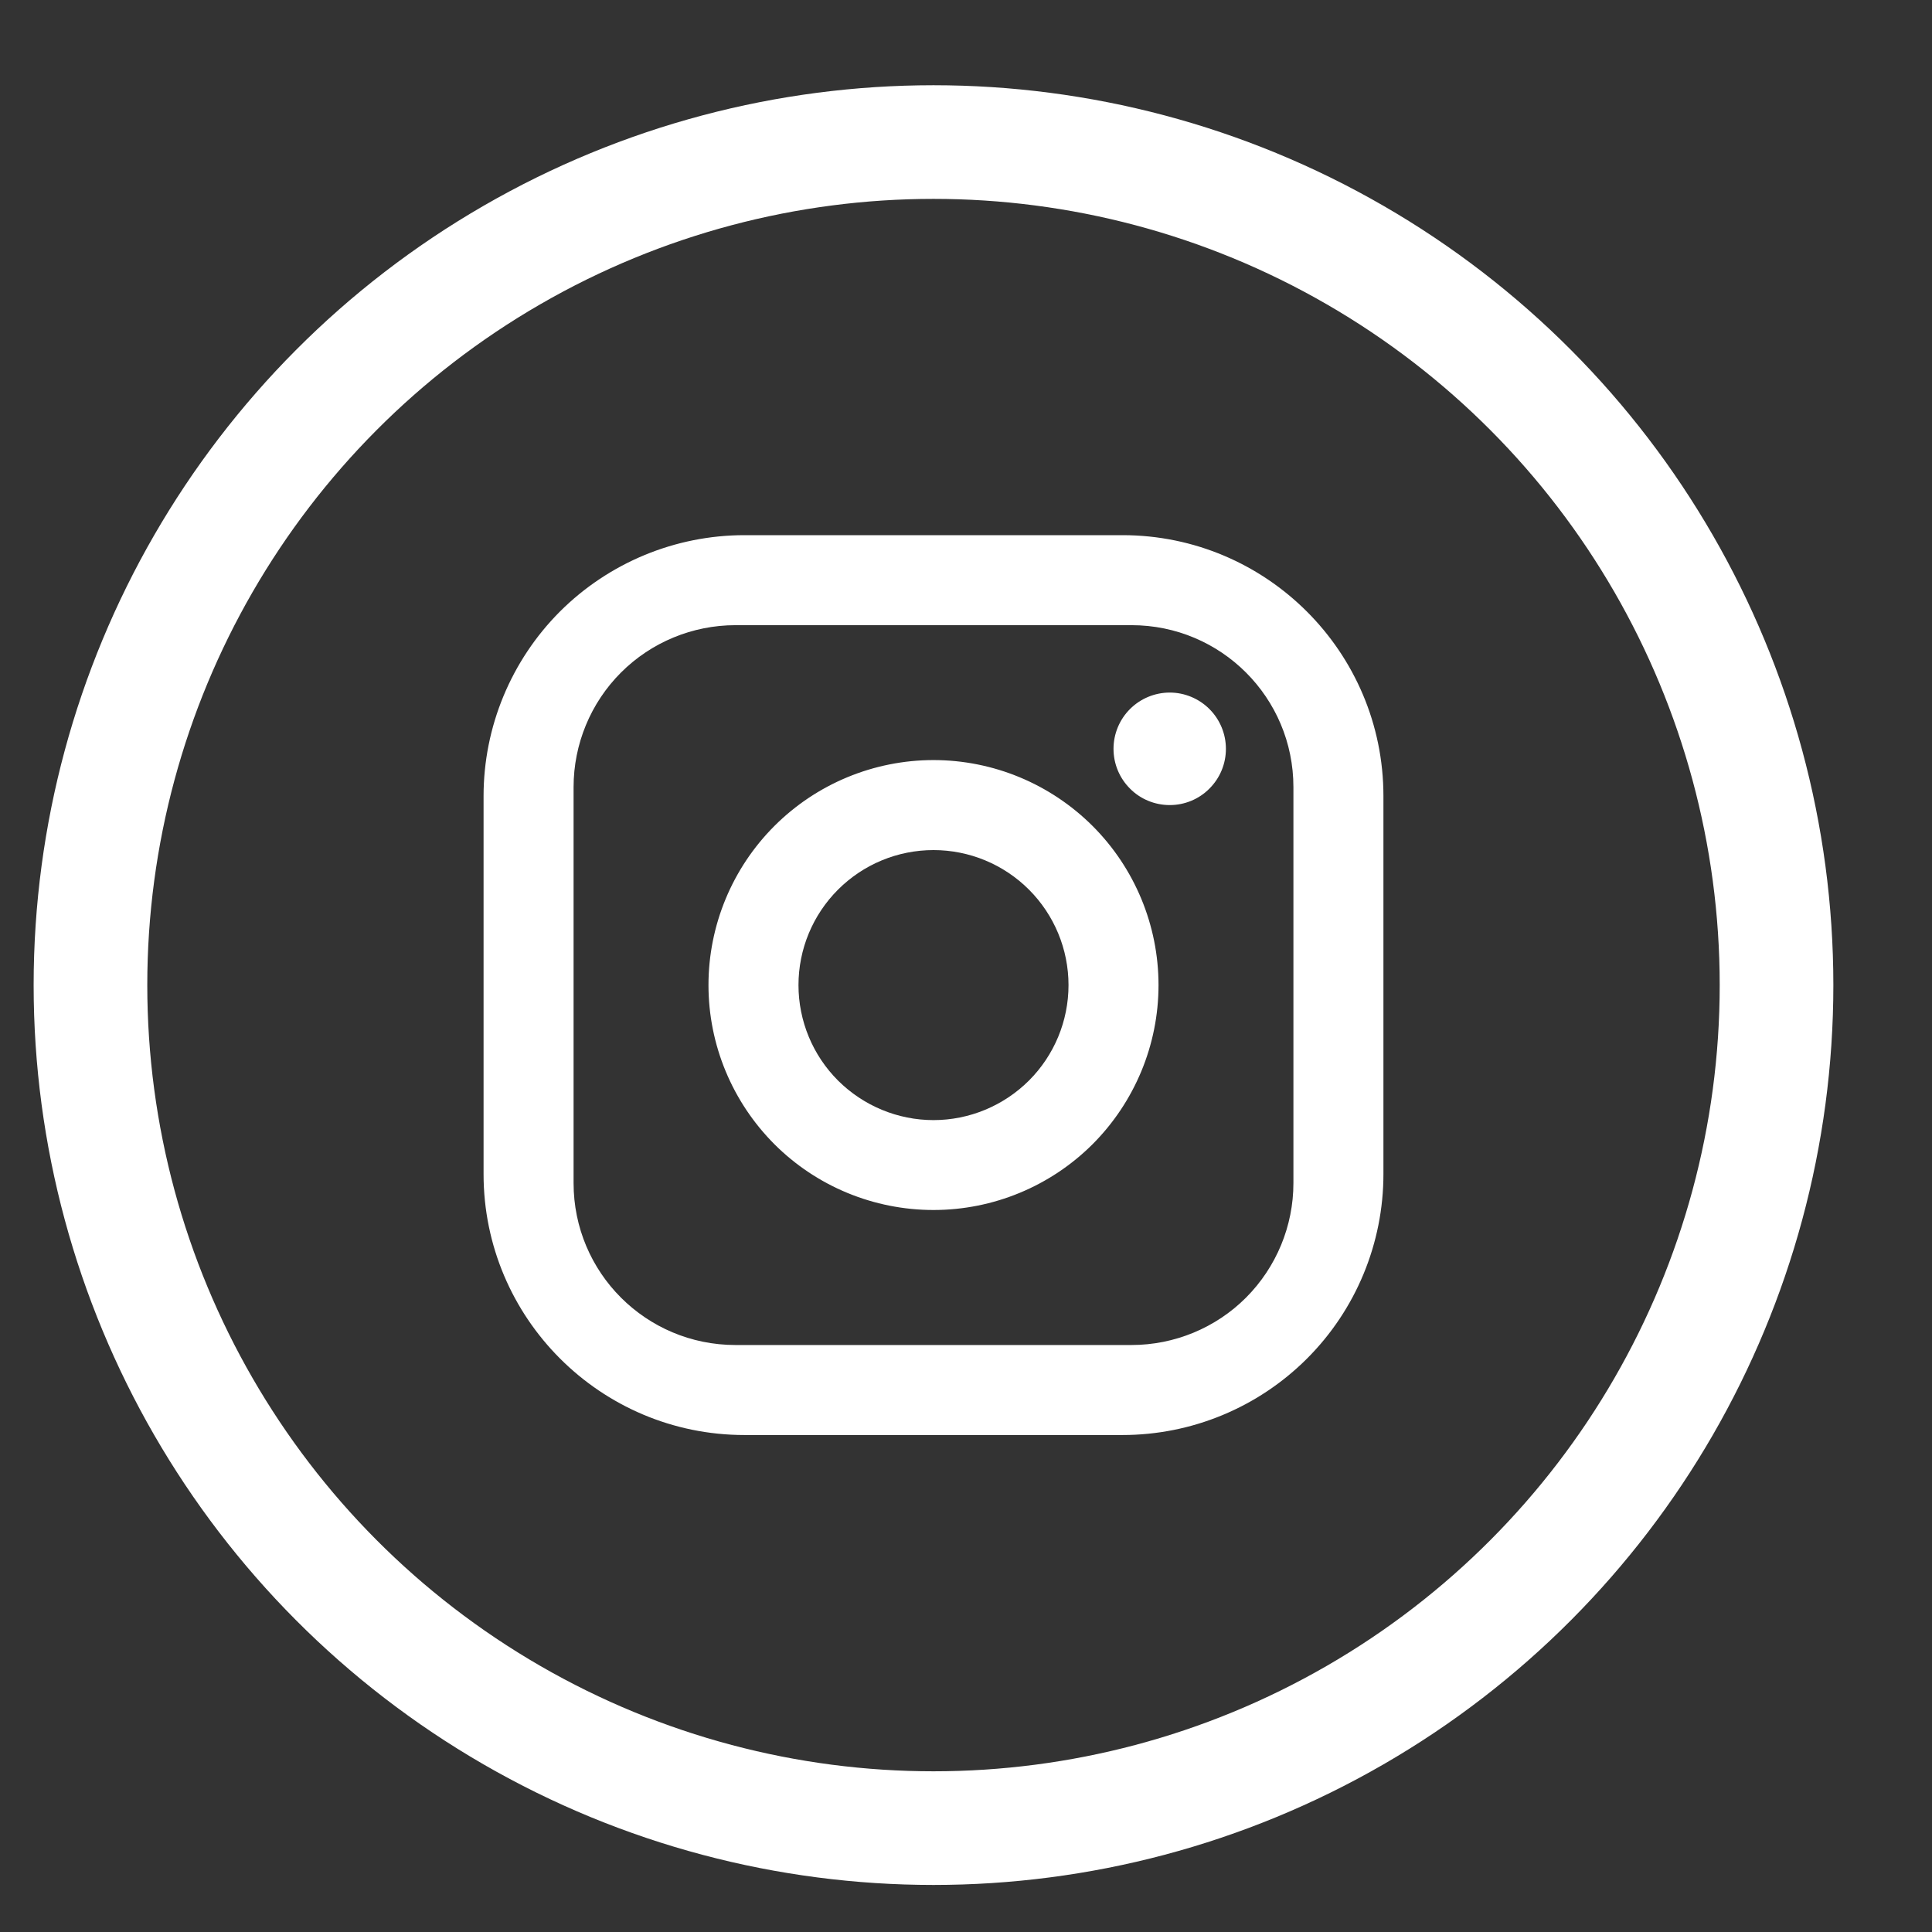
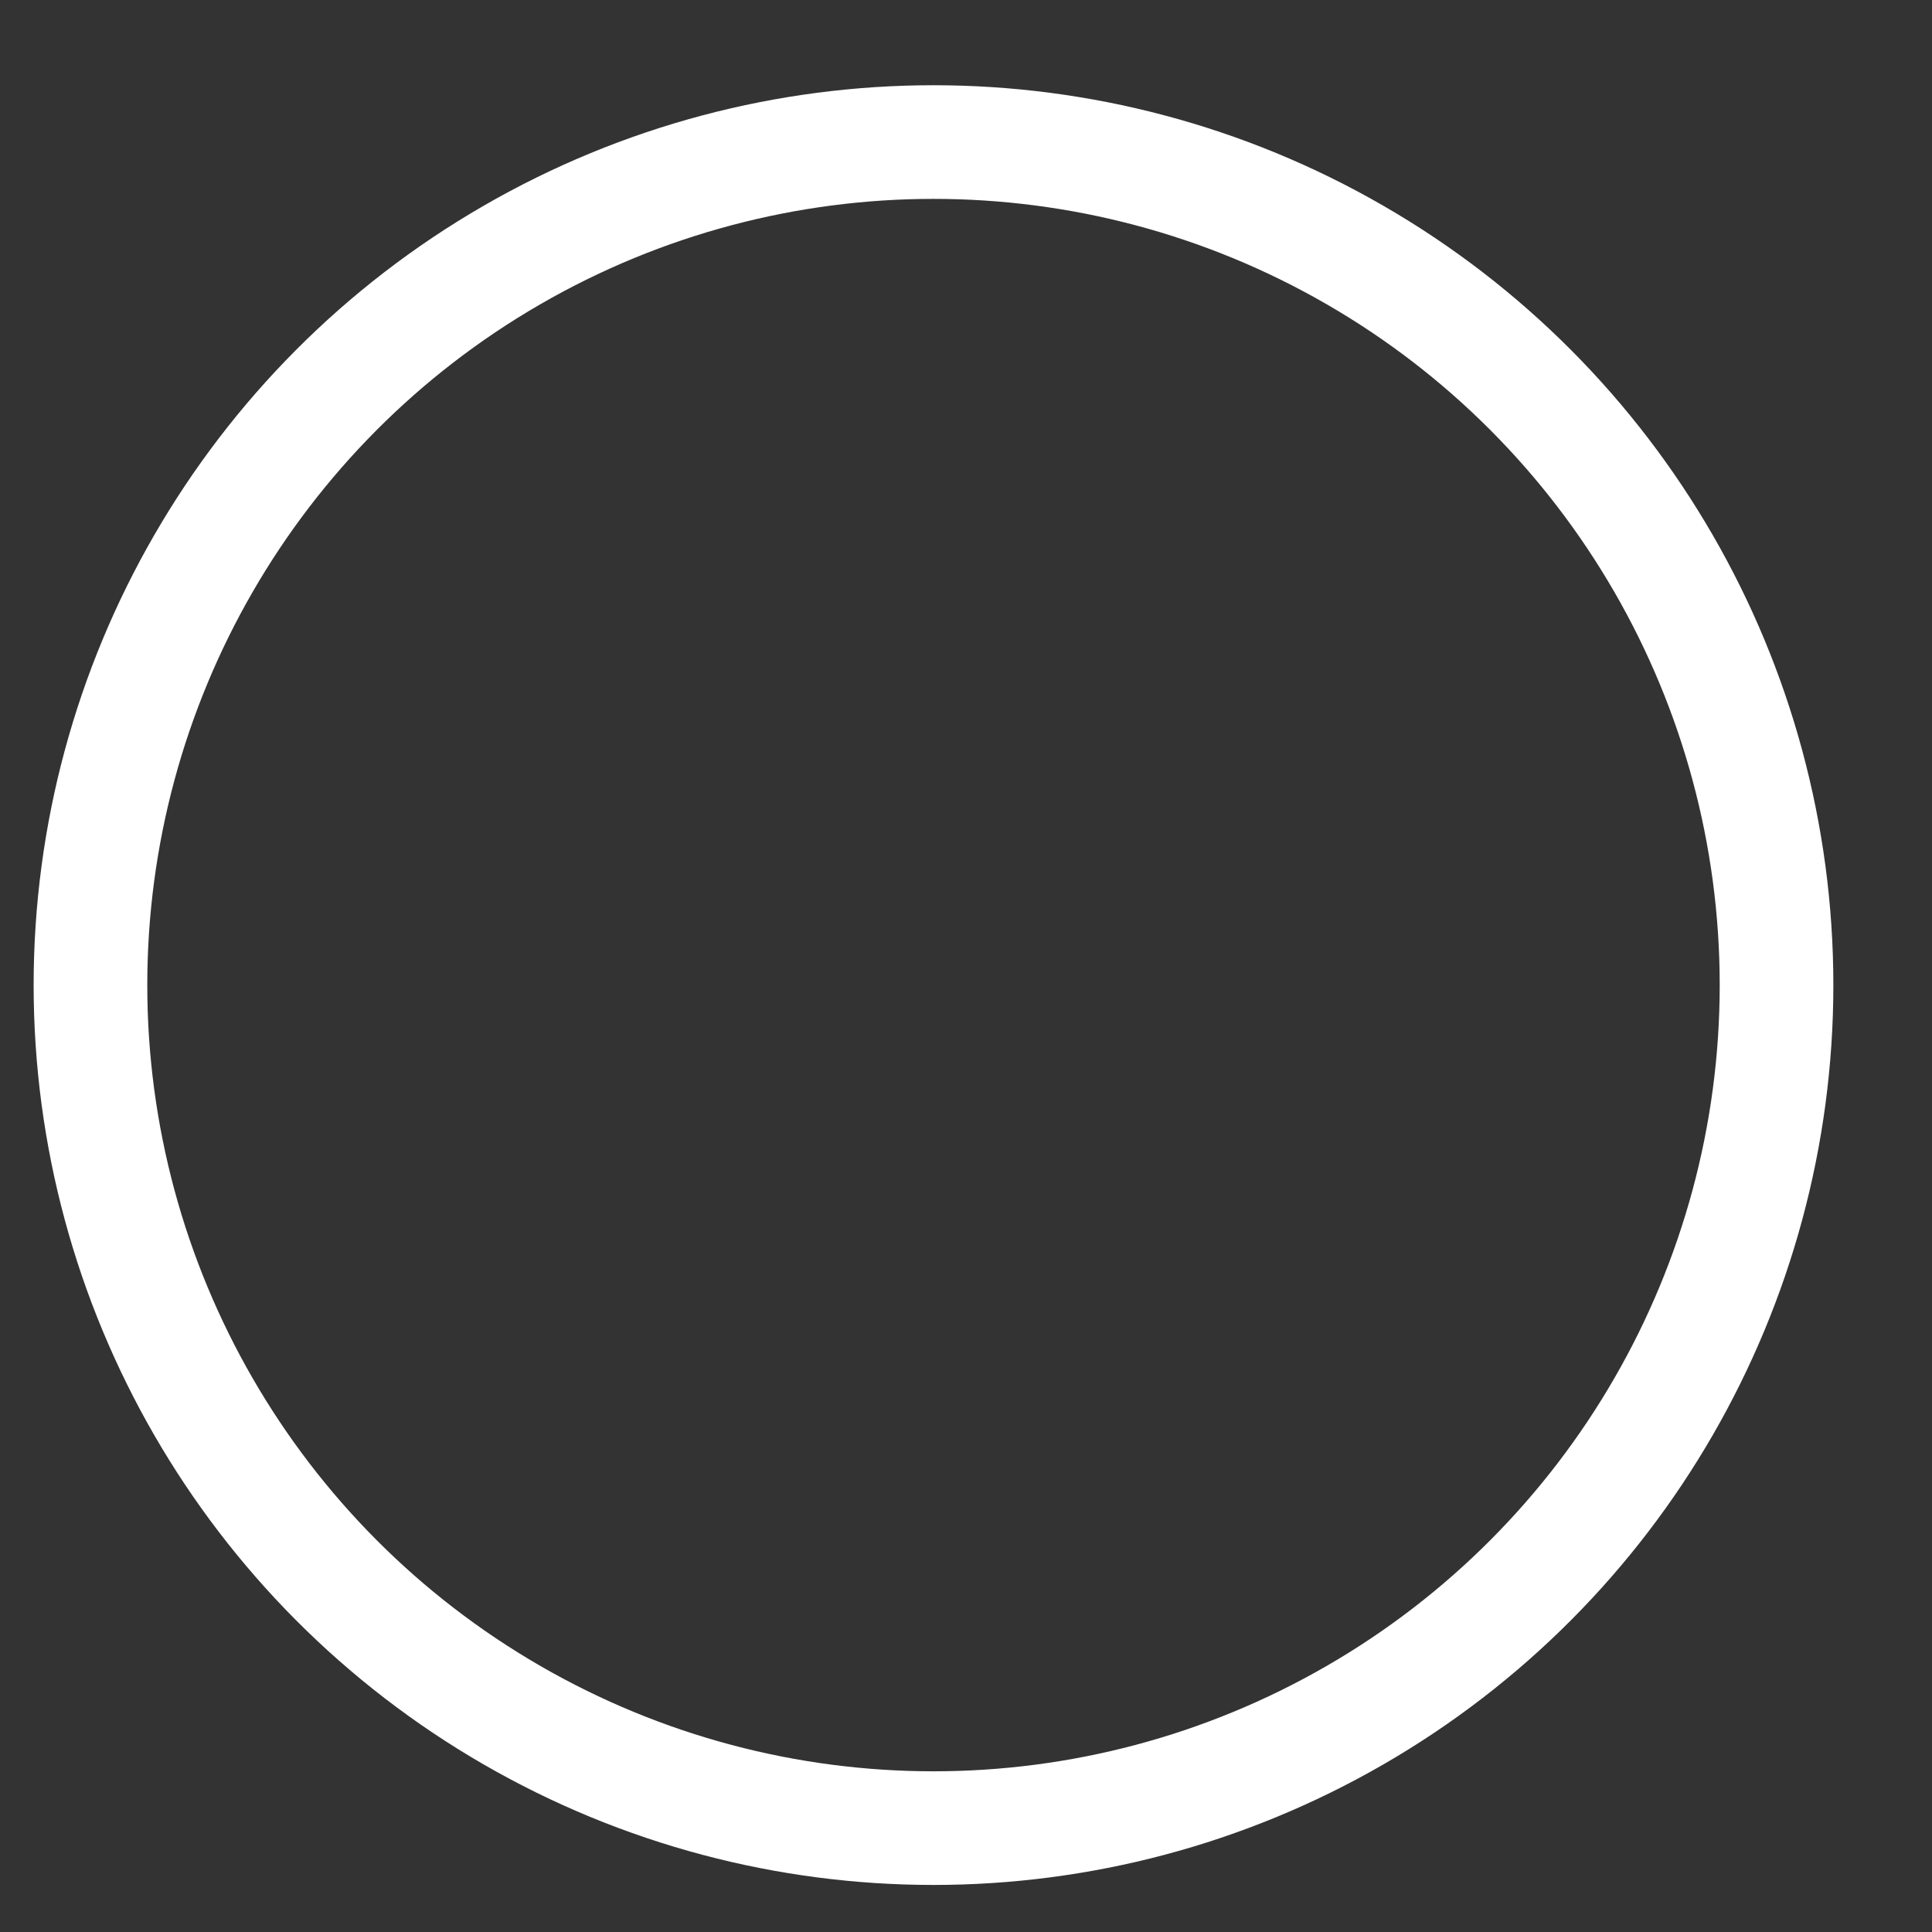
<svg xmlns="http://www.w3.org/2000/svg" width="17" height="17" viewBox="0 0 17 17" fill="none">
  <rect x="0" y="0" width="17" height="17" fill="#333333" stroke="none" />
  <circle cx="8.214" cy="8.668" r="7.418" stroke="white" />
  <g clip-path="url(#clip0_1_139)">
-     <path d="M6.551 4.709H9.877C11.144 4.709 12.173 5.738 12.173 7.005V10.331C12.173 10.94 11.931 11.524 11.501 11.954C11.07 12.385 10.486 12.627 9.877 12.627H6.551C5.284 12.627 4.255 11.598 4.255 10.331V7.005C4.255 6.396 4.497 5.812 4.927 5.381C5.358 4.951 5.942 4.709 6.551 4.709ZM6.472 5.501C6.094 5.501 5.731 5.651 5.464 5.918C5.197 6.185 5.047 6.548 5.047 6.926V10.41C5.047 11.198 5.684 11.835 6.472 11.835H9.956C10.334 11.835 10.697 11.685 10.964 11.418C11.231 11.15 11.381 10.788 11.381 10.41V6.926C11.381 6.138 10.744 5.501 9.956 5.501H6.472ZM10.293 6.094C10.424 6.094 10.55 6.147 10.642 6.239C10.735 6.332 10.787 6.458 10.787 6.589C10.787 6.721 10.735 6.846 10.642 6.939C10.55 7.032 10.424 7.084 10.293 7.084C10.161 7.084 10.035 7.032 9.943 6.939C9.85 6.846 9.798 6.721 9.798 6.589C9.798 6.458 9.85 6.332 9.943 6.239C10.035 6.147 10.161 6.094 10.293 6.094ZM8.214 6.688C8.739 6.688 9.242 6.897 9.614 7.268C9.985 7.639 10.194 8.143 10.194 8.668C10.194 9.193 9.985 9.696 9.614 10.068C9.242 10.439 8.739 10.647 8.214 10.647C7.689 10.647 7.185 10.439 6.814 10.068C6.443 9.696 6.234 9.193 6.234 8.668C6.234 8.143 6.443 7.639 6.814 7.268C7.185 6.897 7.689 6.688 8.214 6.688ZM8.214 7.48C7.899 7.48 7.597 7.605 7.374 7.828C7.151 8.051 7.026 8.353 7.026 8.668C7.026 8.983 7.151 9.285 7.374 9.508C7.597 9.73 7.899 9.856 8.214 9.856C8.529 9.856 8.831 9.73 9.054 9.508C9.277 9.285 9.402 8.983 9.402 8.668C9.402 8.353 9.277 8.051 9.054 7.828C8.831 7.605 8.529 7.48 8.214 7.48Z" fill="white" />
-   </g>
+     </g>
  <defs>
    <clipPath id="clip0_1_139">
-       <rect width="9.502" height="9.502" fill="white" transform="translate(3.463 3.917)" />
-     </clipPath>
+       </clipPath>
  </defs>
</svg>